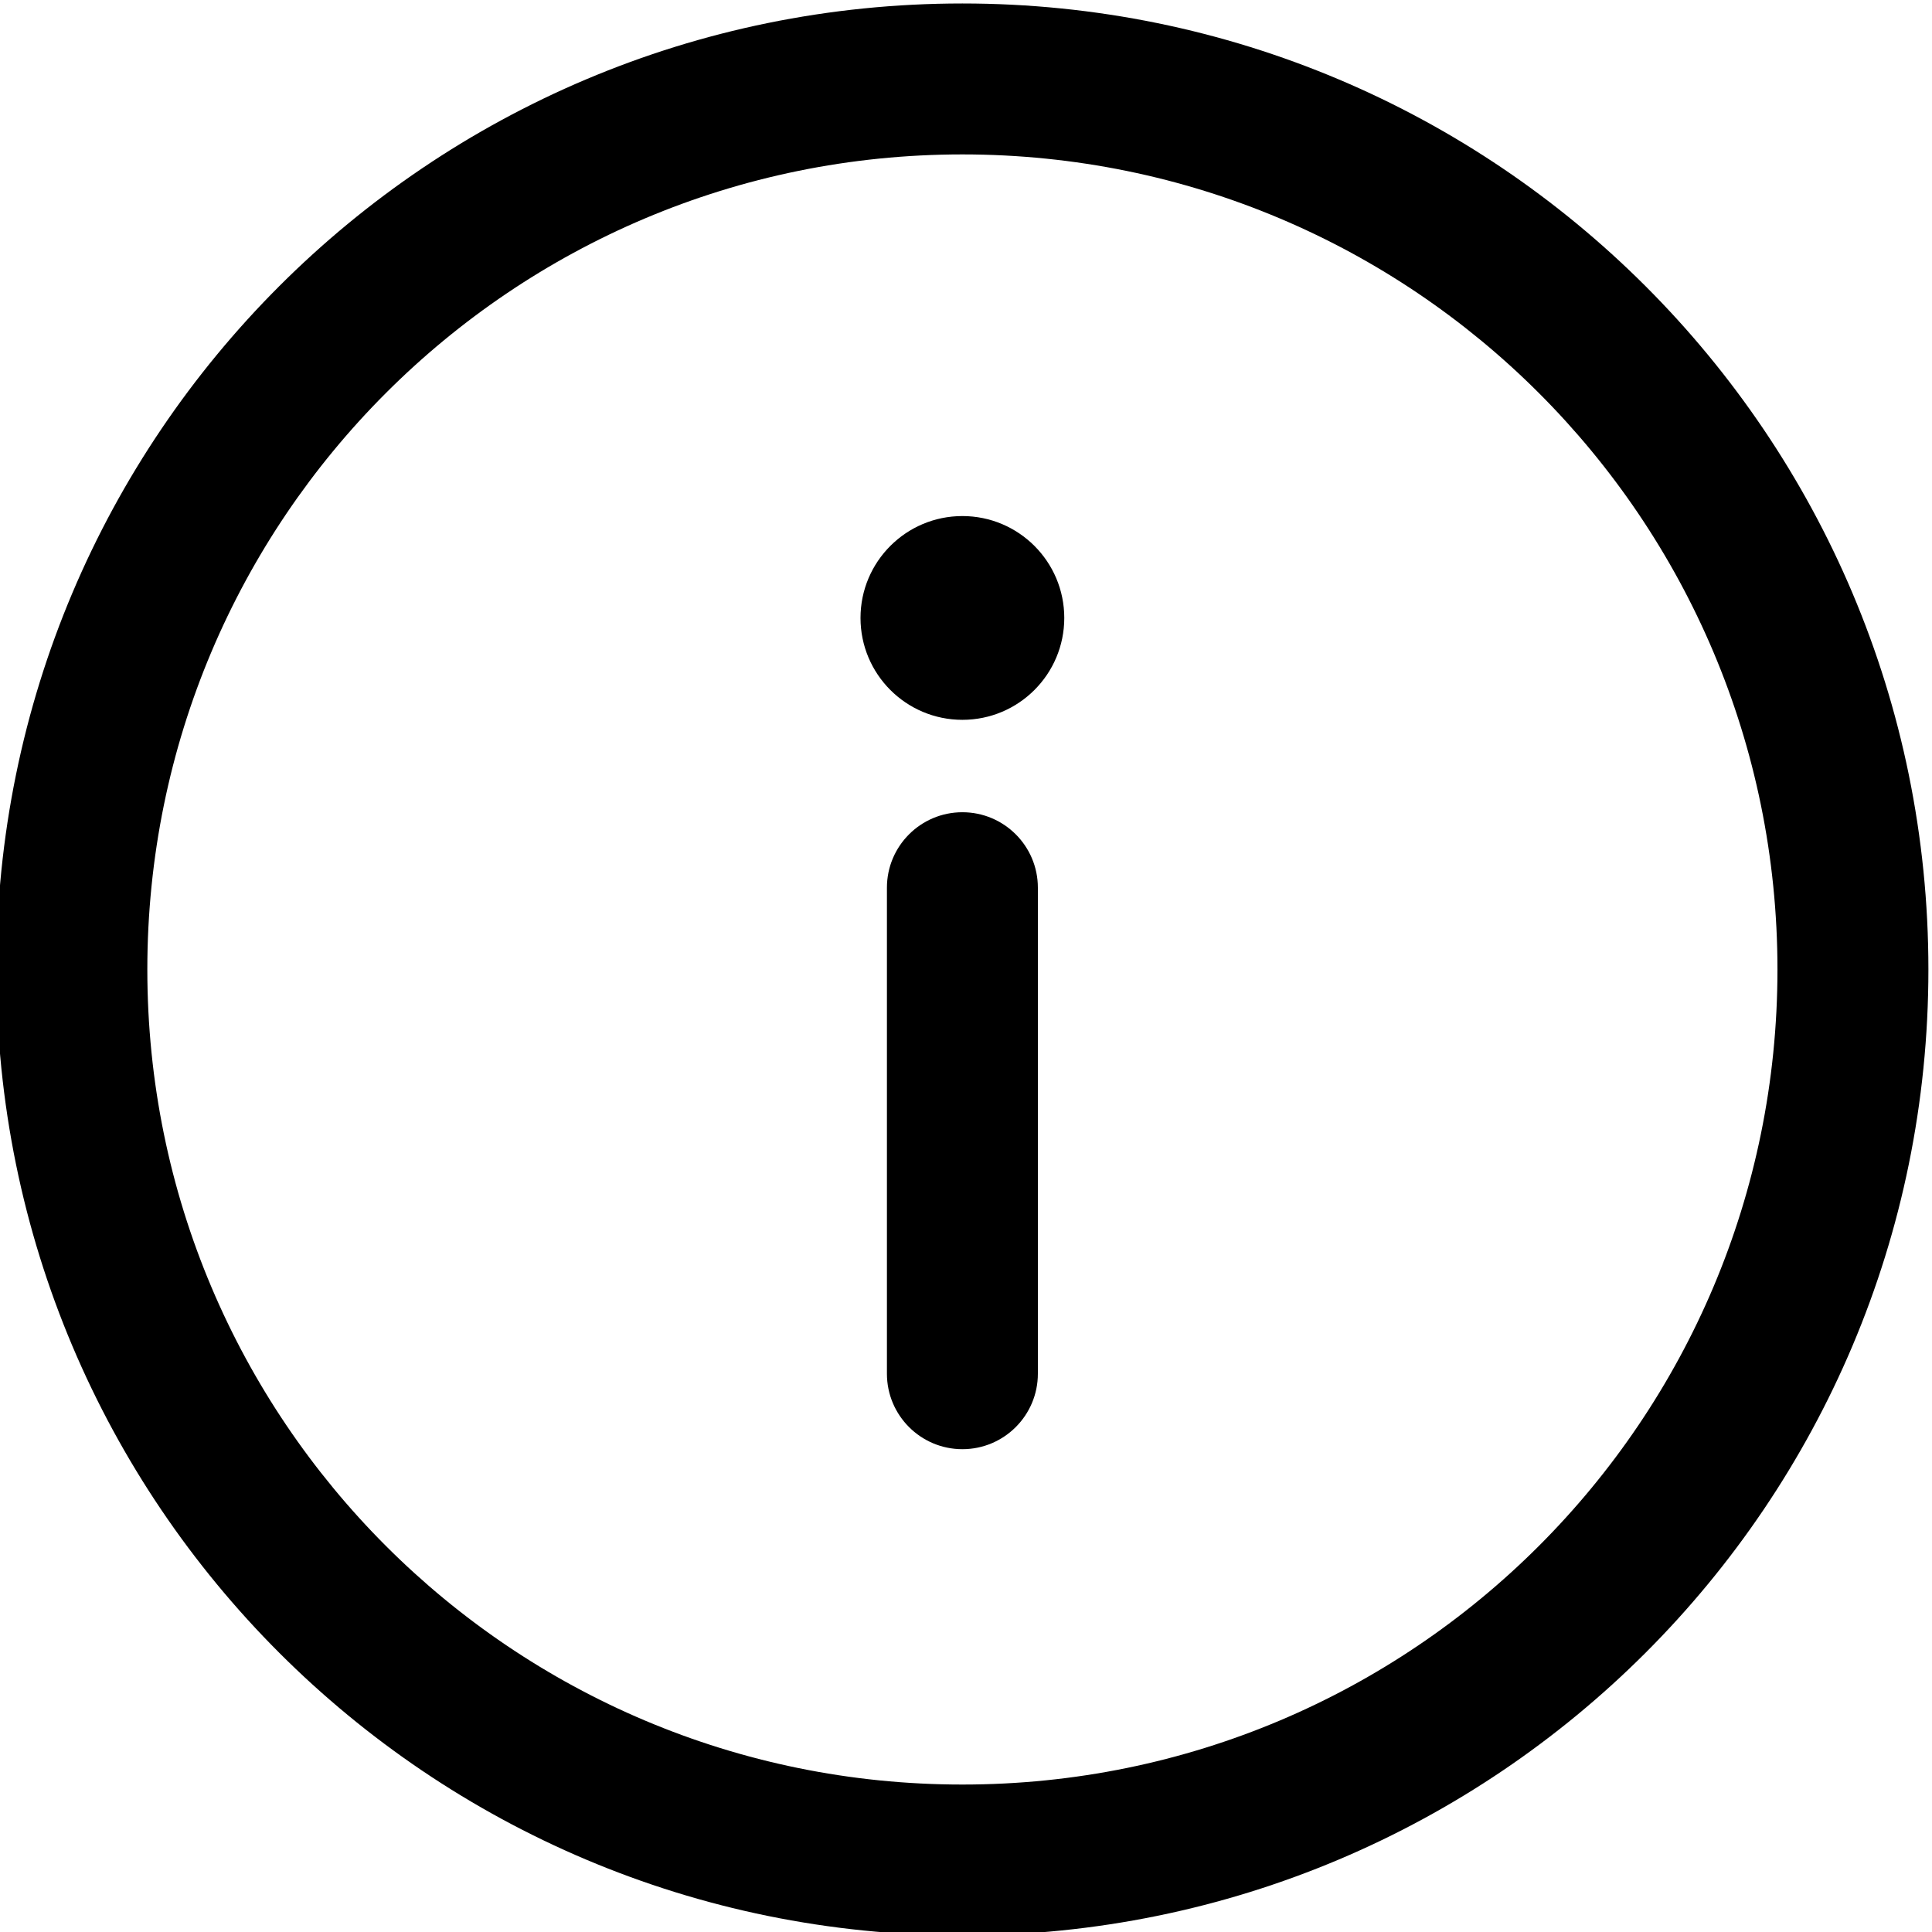
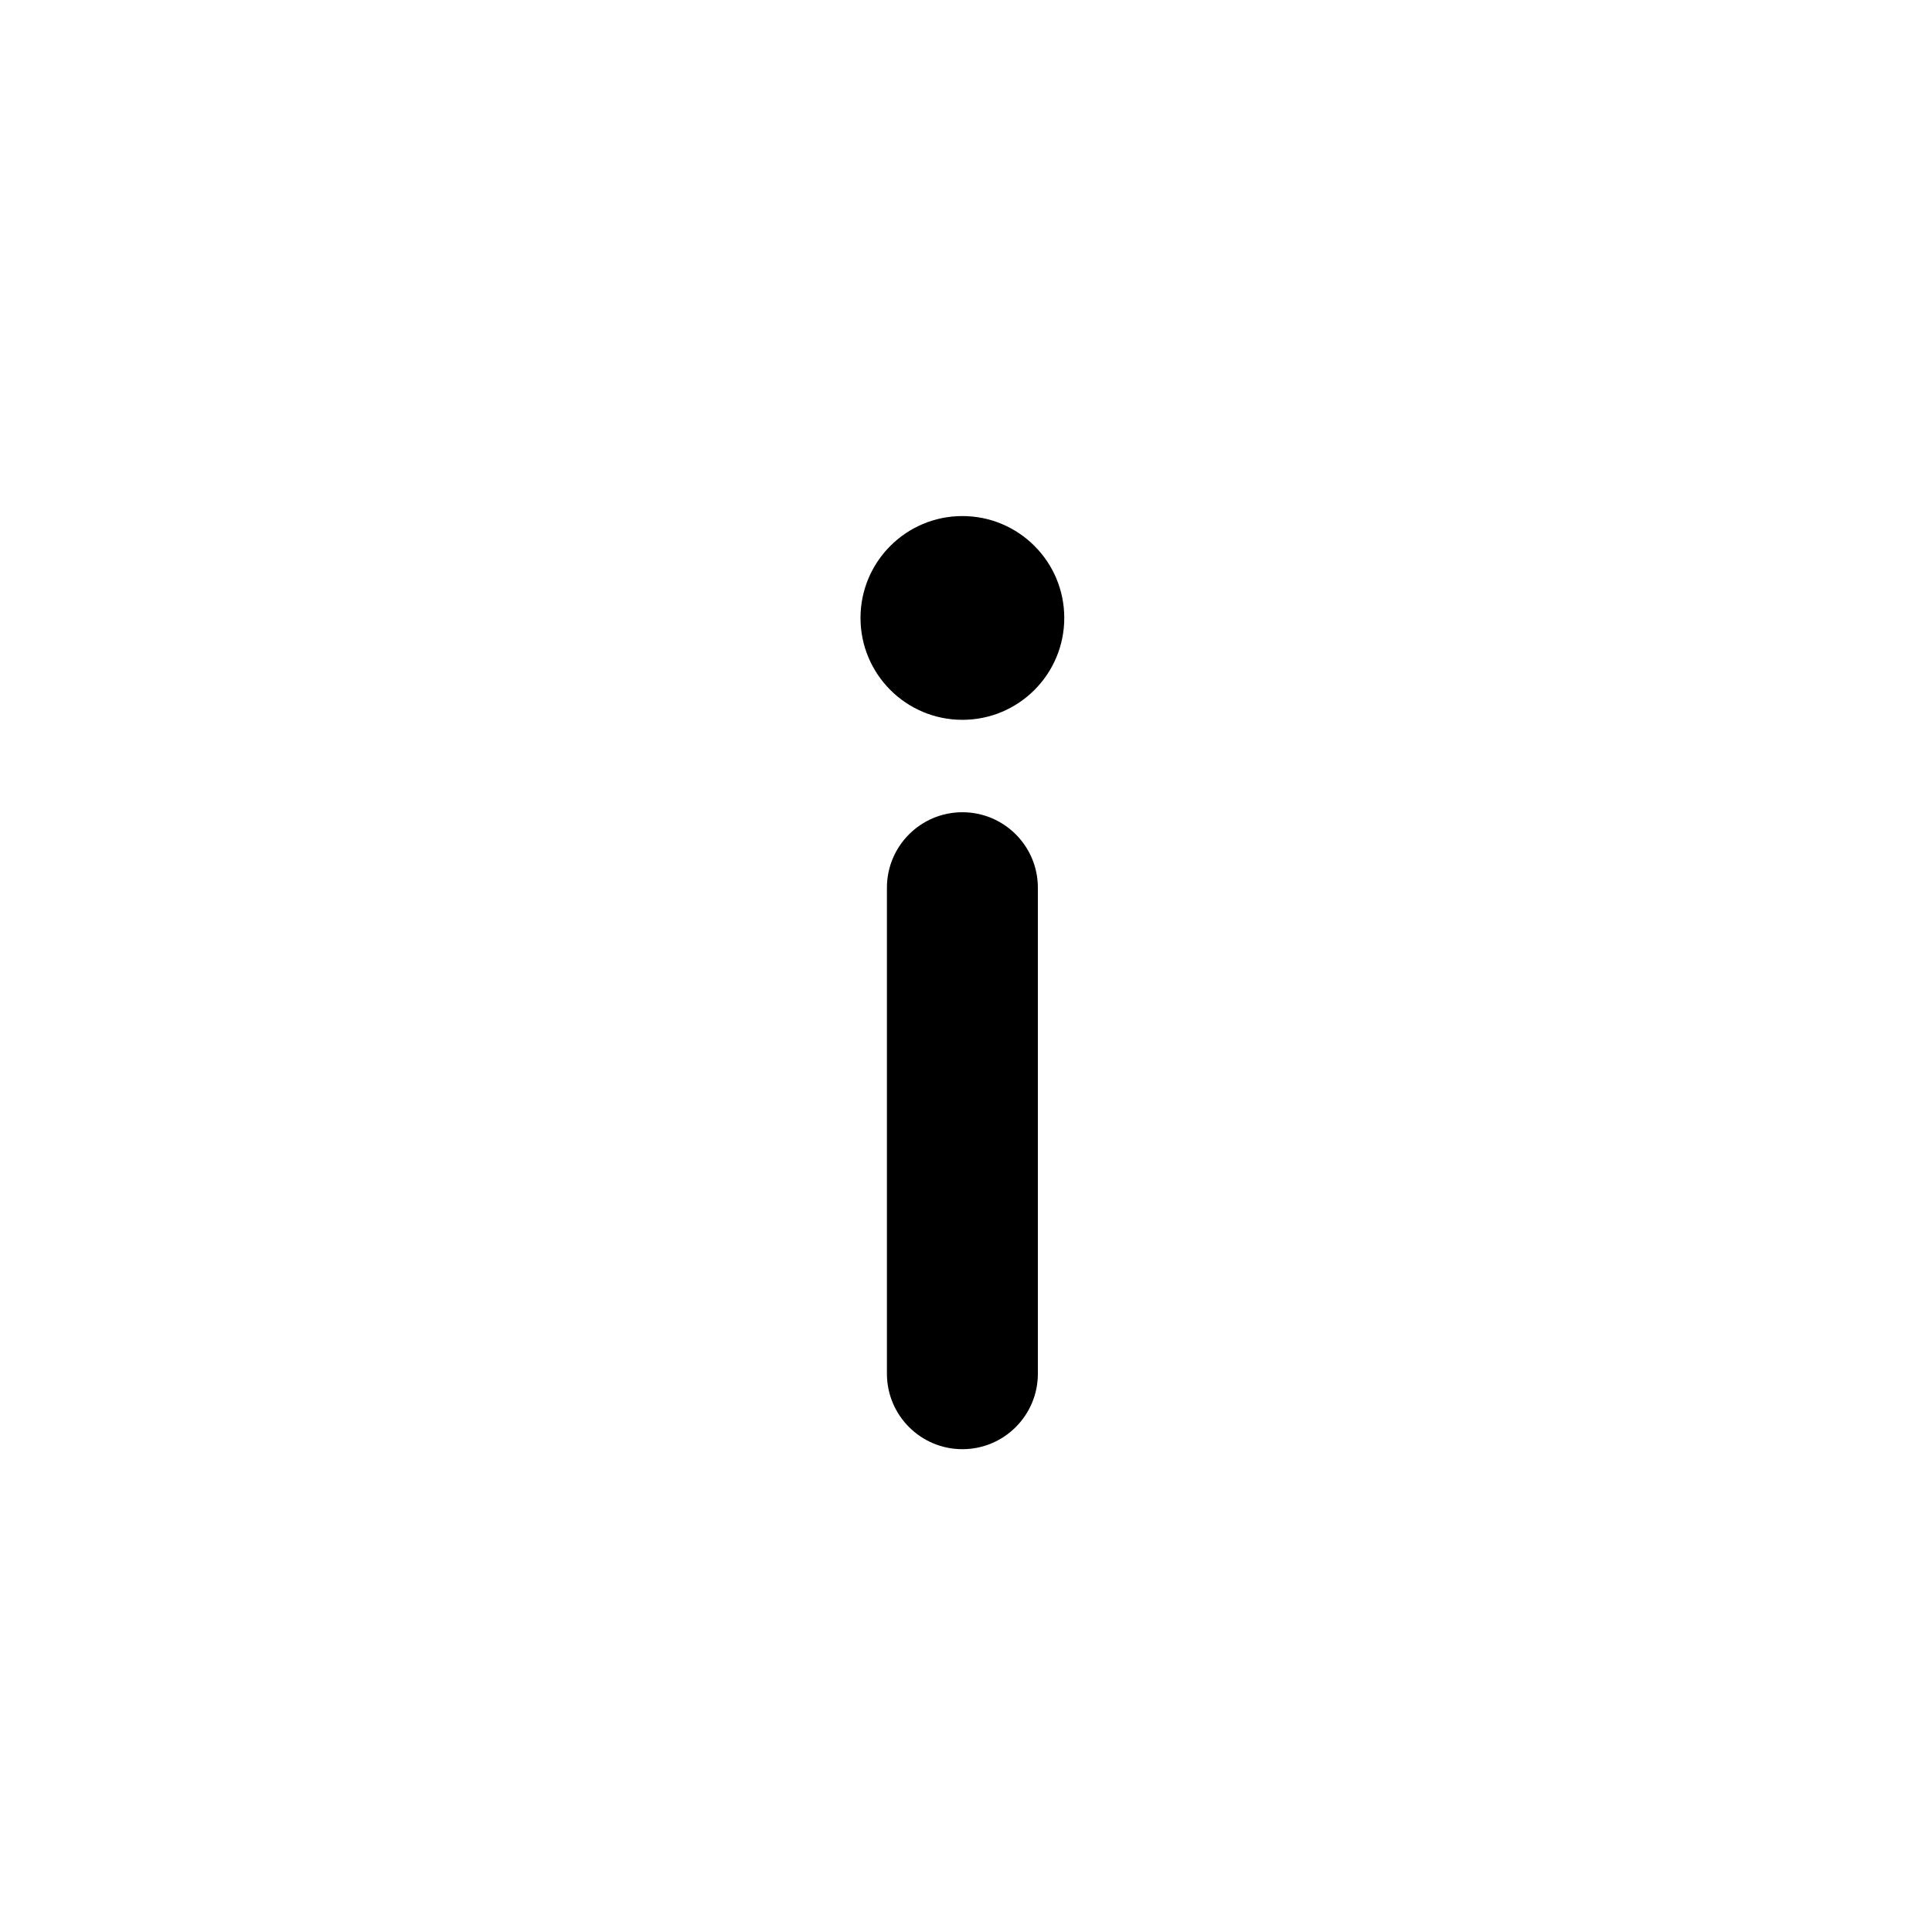
<svg xmlns="http://www.w3.org/2000/svg" xml:space="preserve" width="35.905mm" height="35.905mm" style="shape-rendering:geometricPrecision; text-rendering:geometricPrecision; image-rendering:optimizeQuality; fill-rule:evenodd; clip-rule:evenodd" viewBox="0 0 35905 35905">
  <defs>
    <style type="text/css">  .fil0 {fill:black;fill-rule:nonzero}  </style>
  </defs>
  <g id="Слой_x0020_1">
    <g id="_3155372709840">
-       <path class="fil0" d="M17885.5 64.6c-9923.4,0 -17952.6,8030 -17952.6,17952.6 0,9923.4 8029.9,17952.6 17952.6,17952.6 9923.4,0 17952.6,-8029.9 17952.6,-17952.6 0,-9923.4 -8030.3,-17952.6 -17952.6,-17952.6zm0 33100.1c-8372.6,0 -15147.5,-6775.3 -15147.5,-15147.5 0,-8372.6 6775.3,-15147.5 15147.5,-15147.5 8372.6,0 15147.5,6775.3 15147.5,15147.5 0,8372.6 -6775.3,15147.5 -15147.5,15147.5z" />
      <path class="fil0" d="M17885.5 15094.9c-774.7,0 -1402.6,628.2 -1402.6,1402.5l0 9032.2c0,774.3 627.9,1402.6 1402.6,1402.6 774.7,0 1402.6,-628.3 1402.6,-1402.9l0 -9031.9c0,-774.3 -627.9,-1402.5 -1402.6,-1402.5z" />
      <path class="fil0" d="M19778.9 11484.1c0,1045.6 -847.7,1893.4 -1893.4,1893.4 -1045.7,0 -1893.5,-847.8 -1893.5,-1893.4 0,-1045.8 847.8,-1893.5 1893.5,-1893.5 1045.7,0 1893.4,847.7 1893.4,1893.5z" />
    </g>
  </g>
</svg>